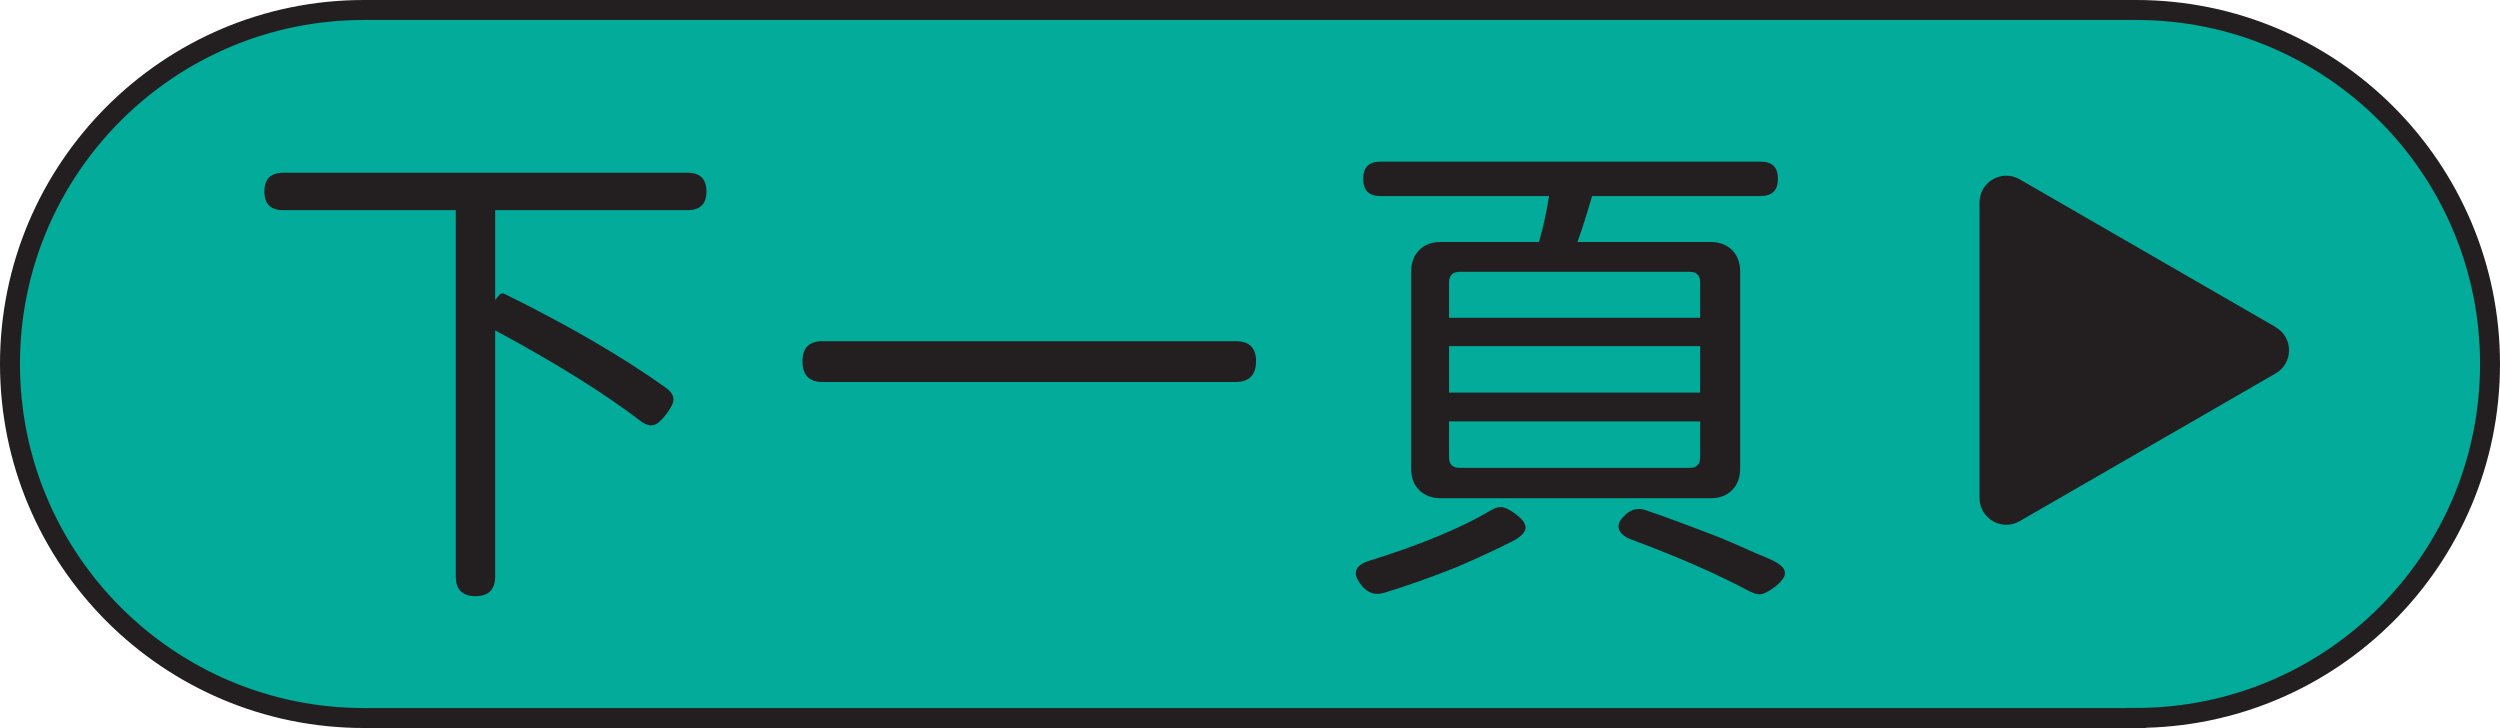
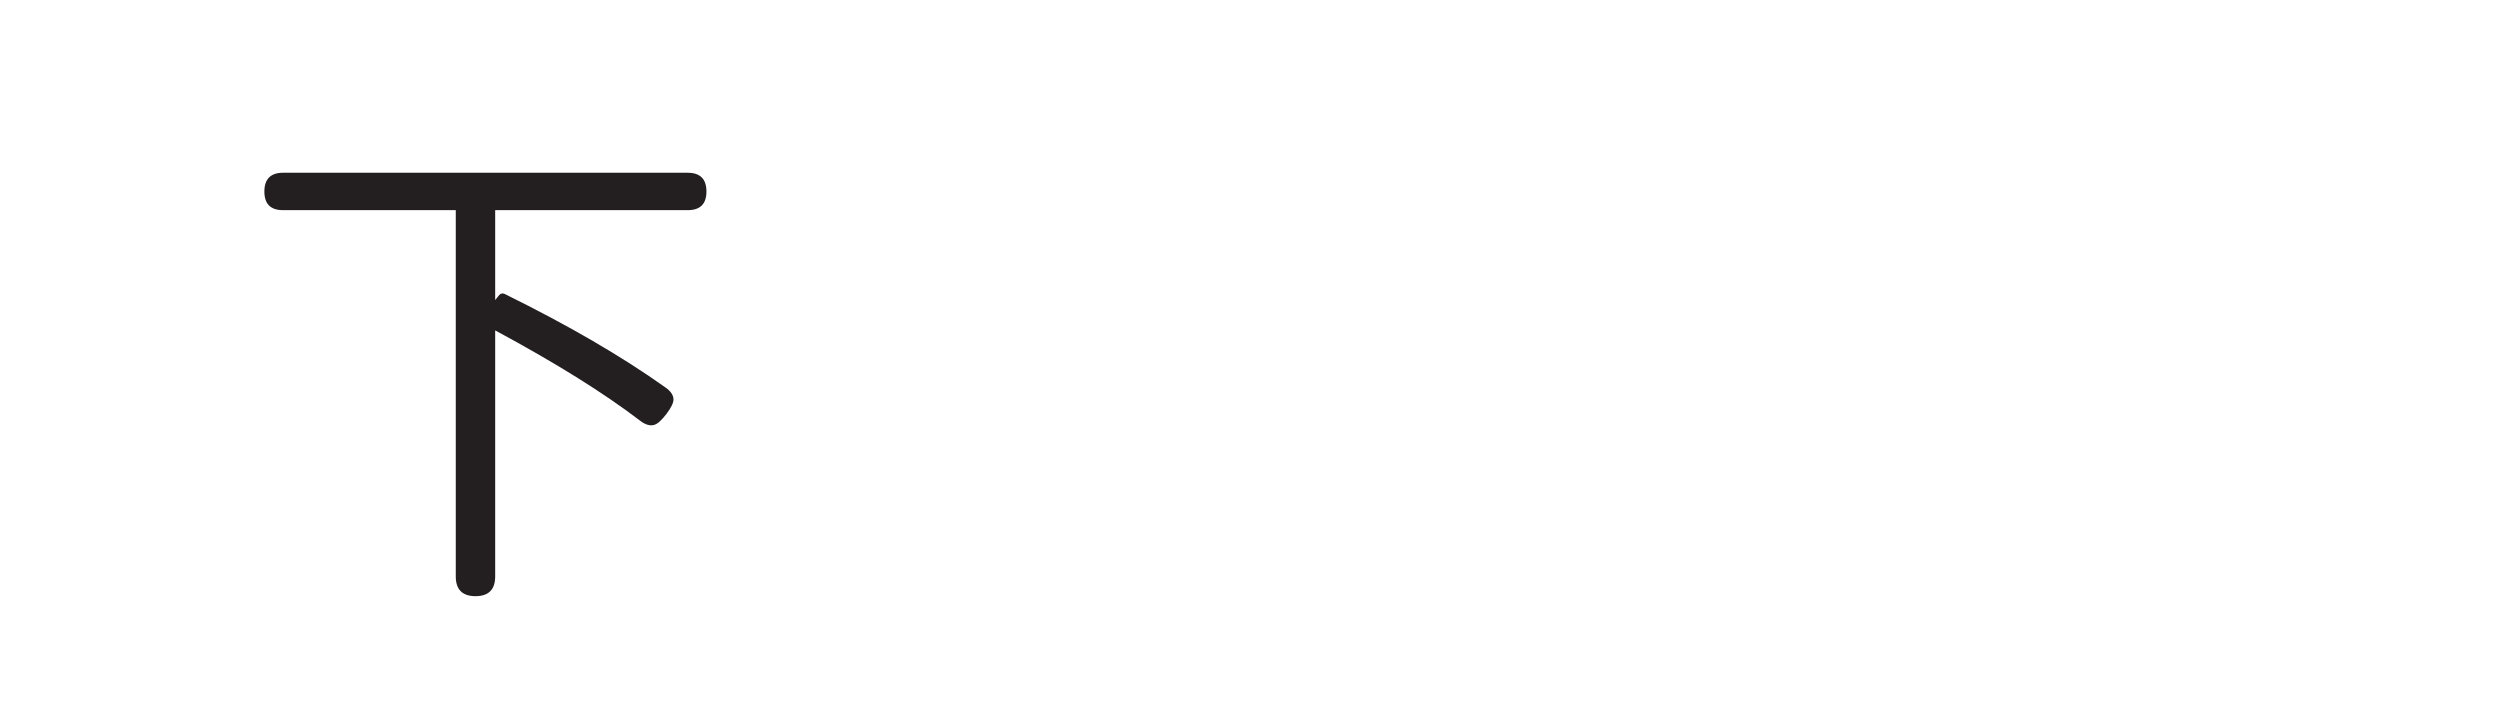
<svg xmlns="http://www.w3.org/2000/svg" id="Layer_1" data-name="Layer 1" viewBox="0 0 248.04 72.23">
  <defs>
    <style>
      .cls-1 {
        fill: #02ab9a;
        stroke: #231f20;
        stroke-miterlimit: 10;
        stroke-width: 1.98px;
      }

      .cls-2 {
        fill: #231f20;
      }
    </style>
  </defs>
-   <path class="cls-1" d="M211.93,71.24H36.11C16.72,71.24,.99,55.51,.99,36.11H.99C.99,16.72,16.72,.99,36.11,.99H211.93c19.4,0,35.12,15.73,35.12,35.12h0c0,19.4-15.72,35.12-35.12,35.12Z" />
-   <path class="cls-2" d="M225.78,32.45l-25.4-14.66c-1.77-1.02-3.98,.26-3.98,2.3v29.32c0,2.04,2.21,3.32,3.98,2.3l25.4-14.66c1.77-1.02,1.77-3.57,0-4.59Z" />
  <g>
    <path class="cls-2" d="M47.18,59.15c-1.3,0-1.96-.65-1.96-1.96V20.85H28.08c-1.24,0-1.85-.62-1.85-1.85s.62-1.86,1.85-1.86h40.15c1.24,0,1.86,.62,1.86,1.86s-.62,1.85-1.86,1.85h-19.1v8.92l.4-.5c.17-.17,.35-.2,.55-.1,6.32,3.11,11.63,6.2,15.94,9.27,.53,.37,.8,.77,.8,1.2,0,.33-.23,.81-.7,1.43-.47,.62-.87,.98-1.2,1.08-.4,.13-.87,0-1.4-.4-3.58-2.74-8.37-5.73-14.39-8.97v24.41c0,1.3-.65,1.96-1.96,1.96Z" />
-     <path class="cls-2" d="M81.62,37.9c-1.34,0-2-.68-2-2.05s.67-2,2-2h41c1.34,0,2,.67,2,2s-.67,2.05-2,2.05h-41Z" />
-     <path class="cls-2" d="M135.15,58.15c-1.07-1.24-.79-2.09,.85-2.56,4.95-1.54,8.92-3.19,11.93-4.96,.43-.27,.83-.37,1.2-.3,.3,.07,.68,.27,1.15,.6,.7,.5,1.06,.96,1.08,1.38,.02,.42-.34,.84-1.08,1.28-1.7,.87-3.61,1.75-5.71,2.66-2.61,1.04-5.01,1.89-7.22,2.56-.87,.27-1.6,.05-2.21-.65Zm7.77-8.72c-.87,0-1.57-.27-2.11-.8-.54-.53-.8-1.24-.8-2.11V26.92c0-.87,.27-1.57,.8-2.11s1.24-.8,2.11-.8h9.77c.4-1.37,.74-2.89,1-4.56h-16.74c-1.14,0-1.7-.57-1.7-1.71s.57-1.7,1.7-1.7h37.75c1.14,0,1.7,.57,1.7,1.7s-.57,1.71-1.7,1.71h-16.74c-.5,1.74-.99,3.26-1.45,4.56h13.23c.87,0,1.57,.27,2.11,.8,.53,.54,.8,1.24,.8,2.11v19.6c0,.87-.27,1.57-.8,2.11s-1.24,.8-2.11,.8h-26.82Zm.85-17.9h24.91v-3.51c0-.7-.35-1.05-1.05-1.05h-22.81c-.7,0-1.05,.35-1.05,1.05v3.51Zm0,7.42h24.91v-4.61h-24.91v4.61Zm1.05,7.47h22.81c.7,0,1.05-.35,1.05-1.05v-3.56h-24.91v3.56c0,.7,.35,1.05,1.05,1.05Zm28.82,12.28c-3.18-1.7-7.05-3.41-11.63-5.11-.77-.27-1.23-.63-1.38-1.08s.06-.93,.63-1.43c.6-.57,1.29-.72,2.06-.45,1.57,.53,3.93,1.4,7.07,2.61,.23,.1,.4,.17,.5,.2,.73,.3,1.8,.77,3.21,1.4,.8,.33,1.39,.58,1.75,.75,.83,.4,1.25,.82,1.25,1.25s-.38,.93-1.15,1.5c-.47,.33-.85,.53-1.15,.6-.33,.07-.72-.02-1.15-.25Z" />
  </g>
</svg>